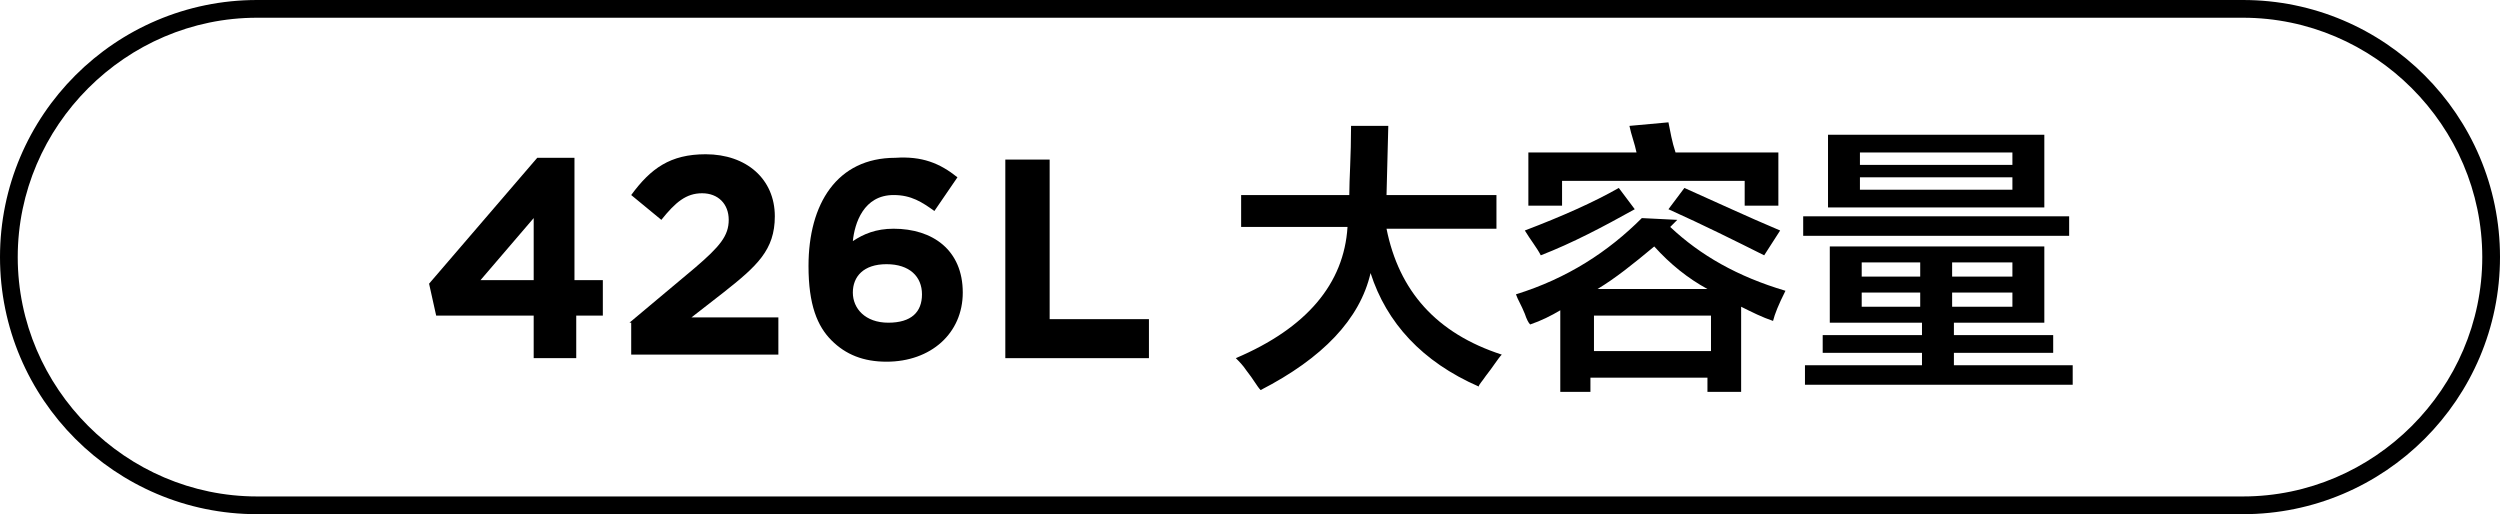
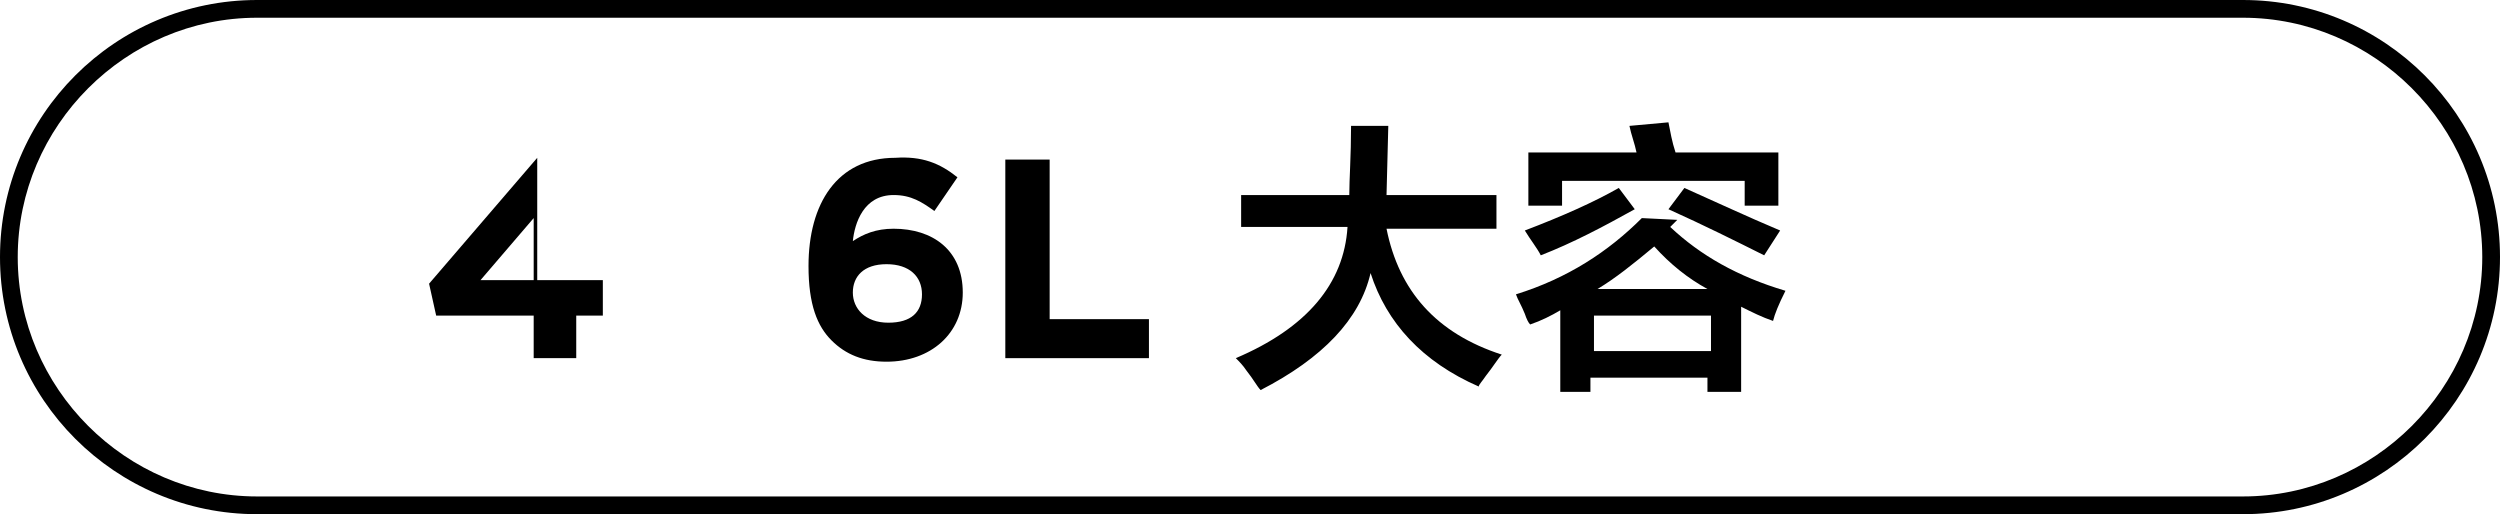
<svg xmlns="http://www.w3.org/2000/svg" version="1.1" id="图层_1" x="0px" y="0px" width="141px" height="29px" viewBox="0 0 141 29" style="enable-background:new 0 0 141 29;" xml:space="preserve">
  <g>
-     <path d="M30.1,17.8h-5.5L24.2,16l6.1-7.1h2.1v6.9H34v2h-1.5v2.4h-2.4V17.8z M30.1,15.8v-3.5l-3,3.5H30.1z" />
-     <path d="M35.5,18.2l3.7-3.1c1.4-1.2,1.9-1.8,1.9-2.7c0-0.9-0.6-1.5-1.5-1.5c-0.9,0-1.5,0.5-2.3,1.5l-1.7-1.4   c1.1-1.5,2.2-2.3,4.2-2.3c2.3,0,3.9,1.4,3.9,3.5v0c0,1.9-1,2.8-2.9,4.3l-1.8,1.4h4.9v2.1h-8.3V18.2z" />
+     <path d="M30.1,17.8h-5.5L24.2,16l6.1-7.1v6.9H34v2h-1.5v2.4h-2.4V17.8z M30.1,15.8v-3.5l-3,3.5H30.1z" />
    <path d="M46.9,19.2c-0.8-0.8-1.3-2-1.3-4.2v0c0-3.5,1.6-6.1,4.9-6.1C52,8.8,53,9.2,54,10l-1.3,1.9C52,11.4,51.4,11,50.4,11   c-1.7,0-2.2,1.6-2.3,2.6c0.6-0.4,1.3-0.7,2.3-0.7c2.2,0,3.9,1.2,3.9,3.6v0c0,2.3-1.8,3.9-4.3,3.9C48.7,20.4,47.7,20,46.9,19.2z    M52,16.6L52,16.6c0-1-0.7-1.7-2-1.7s-1.9,0.7-1.9,1.6v0c0,0.9,0.7,1.7,2,1.7S52,17.6,52,16.6z" />
    <path d="M56.7,9h2.5v9h5.6v2.2h-8.1V9z" />
    <path d="M70,12.9V11h6.1c0-0.9,0.1-2.2,0.1-3.9h2.1L78.2,11h6.2v1.9h-6.2c0.7,3.5,2.8,5.9,6.5,7.1c-0.2,0.2-0.5,0.7-0.9,1.2   c-0.2,0.3-0.4,0.5-0.4,0.6c-3.2-1.4-5.2-3.6-6.1-6.4c-0.6,2.6-2.7,4.8-6.2,6.6c-0.2-0.2-0.4-0.6-0.8-1.1c-0.2-0.3-0.4-0.5-0.6-0.7   c4-1.7,6.1-4.2,6.3-7.4H70z" />
    <path d="M88,22.1v-4.6c-0.5,0.3-1.1,0.6-1.7,0.8c-0.1-0.1-0.2-0.3-0.3-0.6c-0.2-0.5-0.4-0.8-0.5-1.1c2.9-0.9,5.2-2.4,7.1-4.3l2,0.1   l-0.4,0.4c1.7,1.6,3.8,2.8,6.5,3.6c-0.4,0.8-0.6,1.3-0.7,1.7c-0.6-0.2-1.2-0.5-1.8-0.8v4.8h-1.9v-0.8h-6.6v0.8H88z M86.9,14.4   C86.7,14,86.3,13.5,86,13c2.1-0.8,3.9-1.6,5.3-2.4l0.9,1.2C90.4,12.8,88.7,13.7,86.9,14.4z M86.2,11.6v-3h6.1   c-0.1-0.5-0.3-1-0.4-1.5l2.2-0.2c0.1,0.5,0.2,1.1,0.4,1.7h5.8v3h-1.9v-1.4H88.1v1.4H86.2z M89.9,17.8v2h6.6v-2H89.9z M93.3,13.9   c-1.2,1-2.2,1.8-3.2,2.4h6.2C95.2,15.7,94.2,14.9,93.3,13.9z M99.5,14.4c-1.6-0.8-3.4-1.7-5.4-2.6l0.9-1.2c1.8,0.8,3.5,1.6,5.4,2.4   L99.5,14.4z" />
-     <path d="M103.2,18.2v-4.3h12.1v4.3h-5.1v0.7h5.6v1h-5.6v0.7h6.7v1.1h-15.1v-1.1h6.6v-0.7h-5.6v-1h5.6v-0.7H103.2z M101.7,13.3v-1.1   h15v1.1H101.7z M103.1,11.6V7.6h12.2v4.1H103.1z M104.9,8.6v0.7h8.6V8.6H104.9z M104.9,10v0.7h8.6V10H104.9z M105,14.8v0.8h3.3   v-0.8H105z M105,16.5v0.8h3.3v-0.8H105z M113.5,14.8h-3.4v0.8h3.4V14.8z M110.1,16.5v0.8h3.4v-0.8H110.1z" />
  </g>
  <g>
    <path d="M126.5,29h-112C6.5,29,0,22.5,0,14.5S6.5,0,14.5,0h112c8,0,14.5,6.5,14.5,14.5S134.5,29,126.5,29z M14.5,1   C7.1,1,1,7.1,1,14.5S7.1,28,14.5,28h112c7.4,0,13.5-6.1,13.5-13.5S133.9,1,126.5,1H14.5z" />
  </g>
</svg>